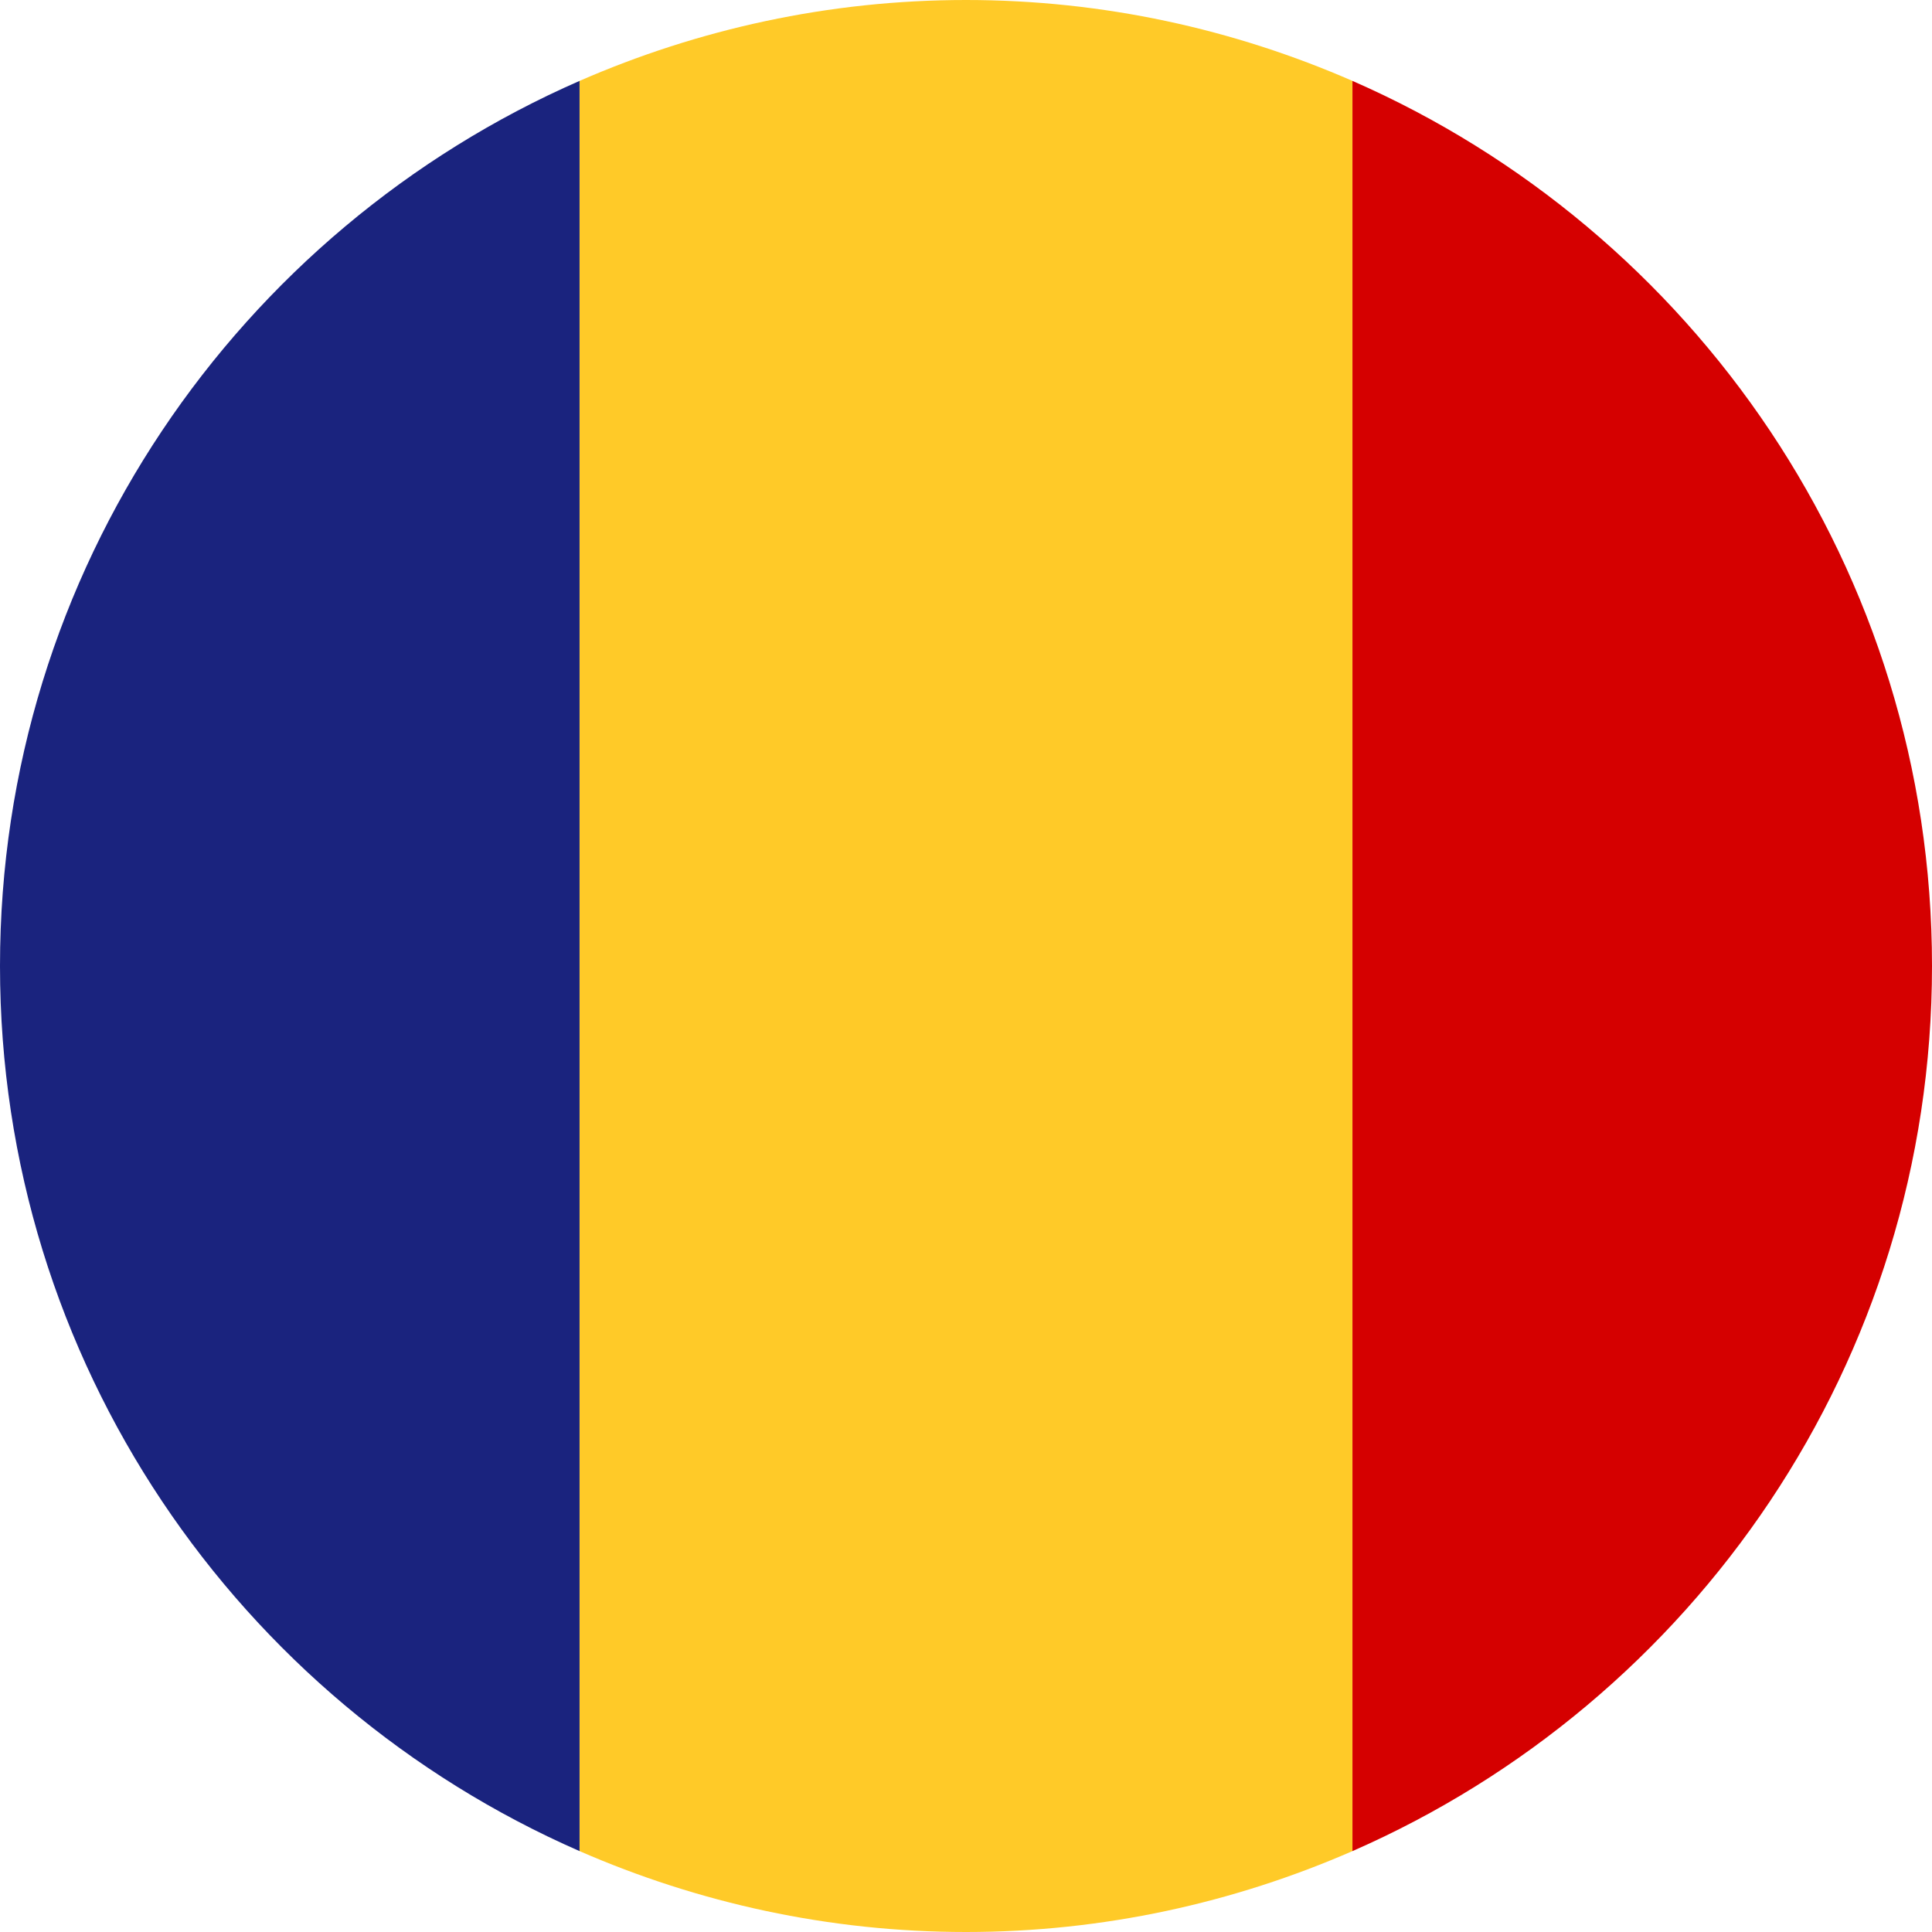
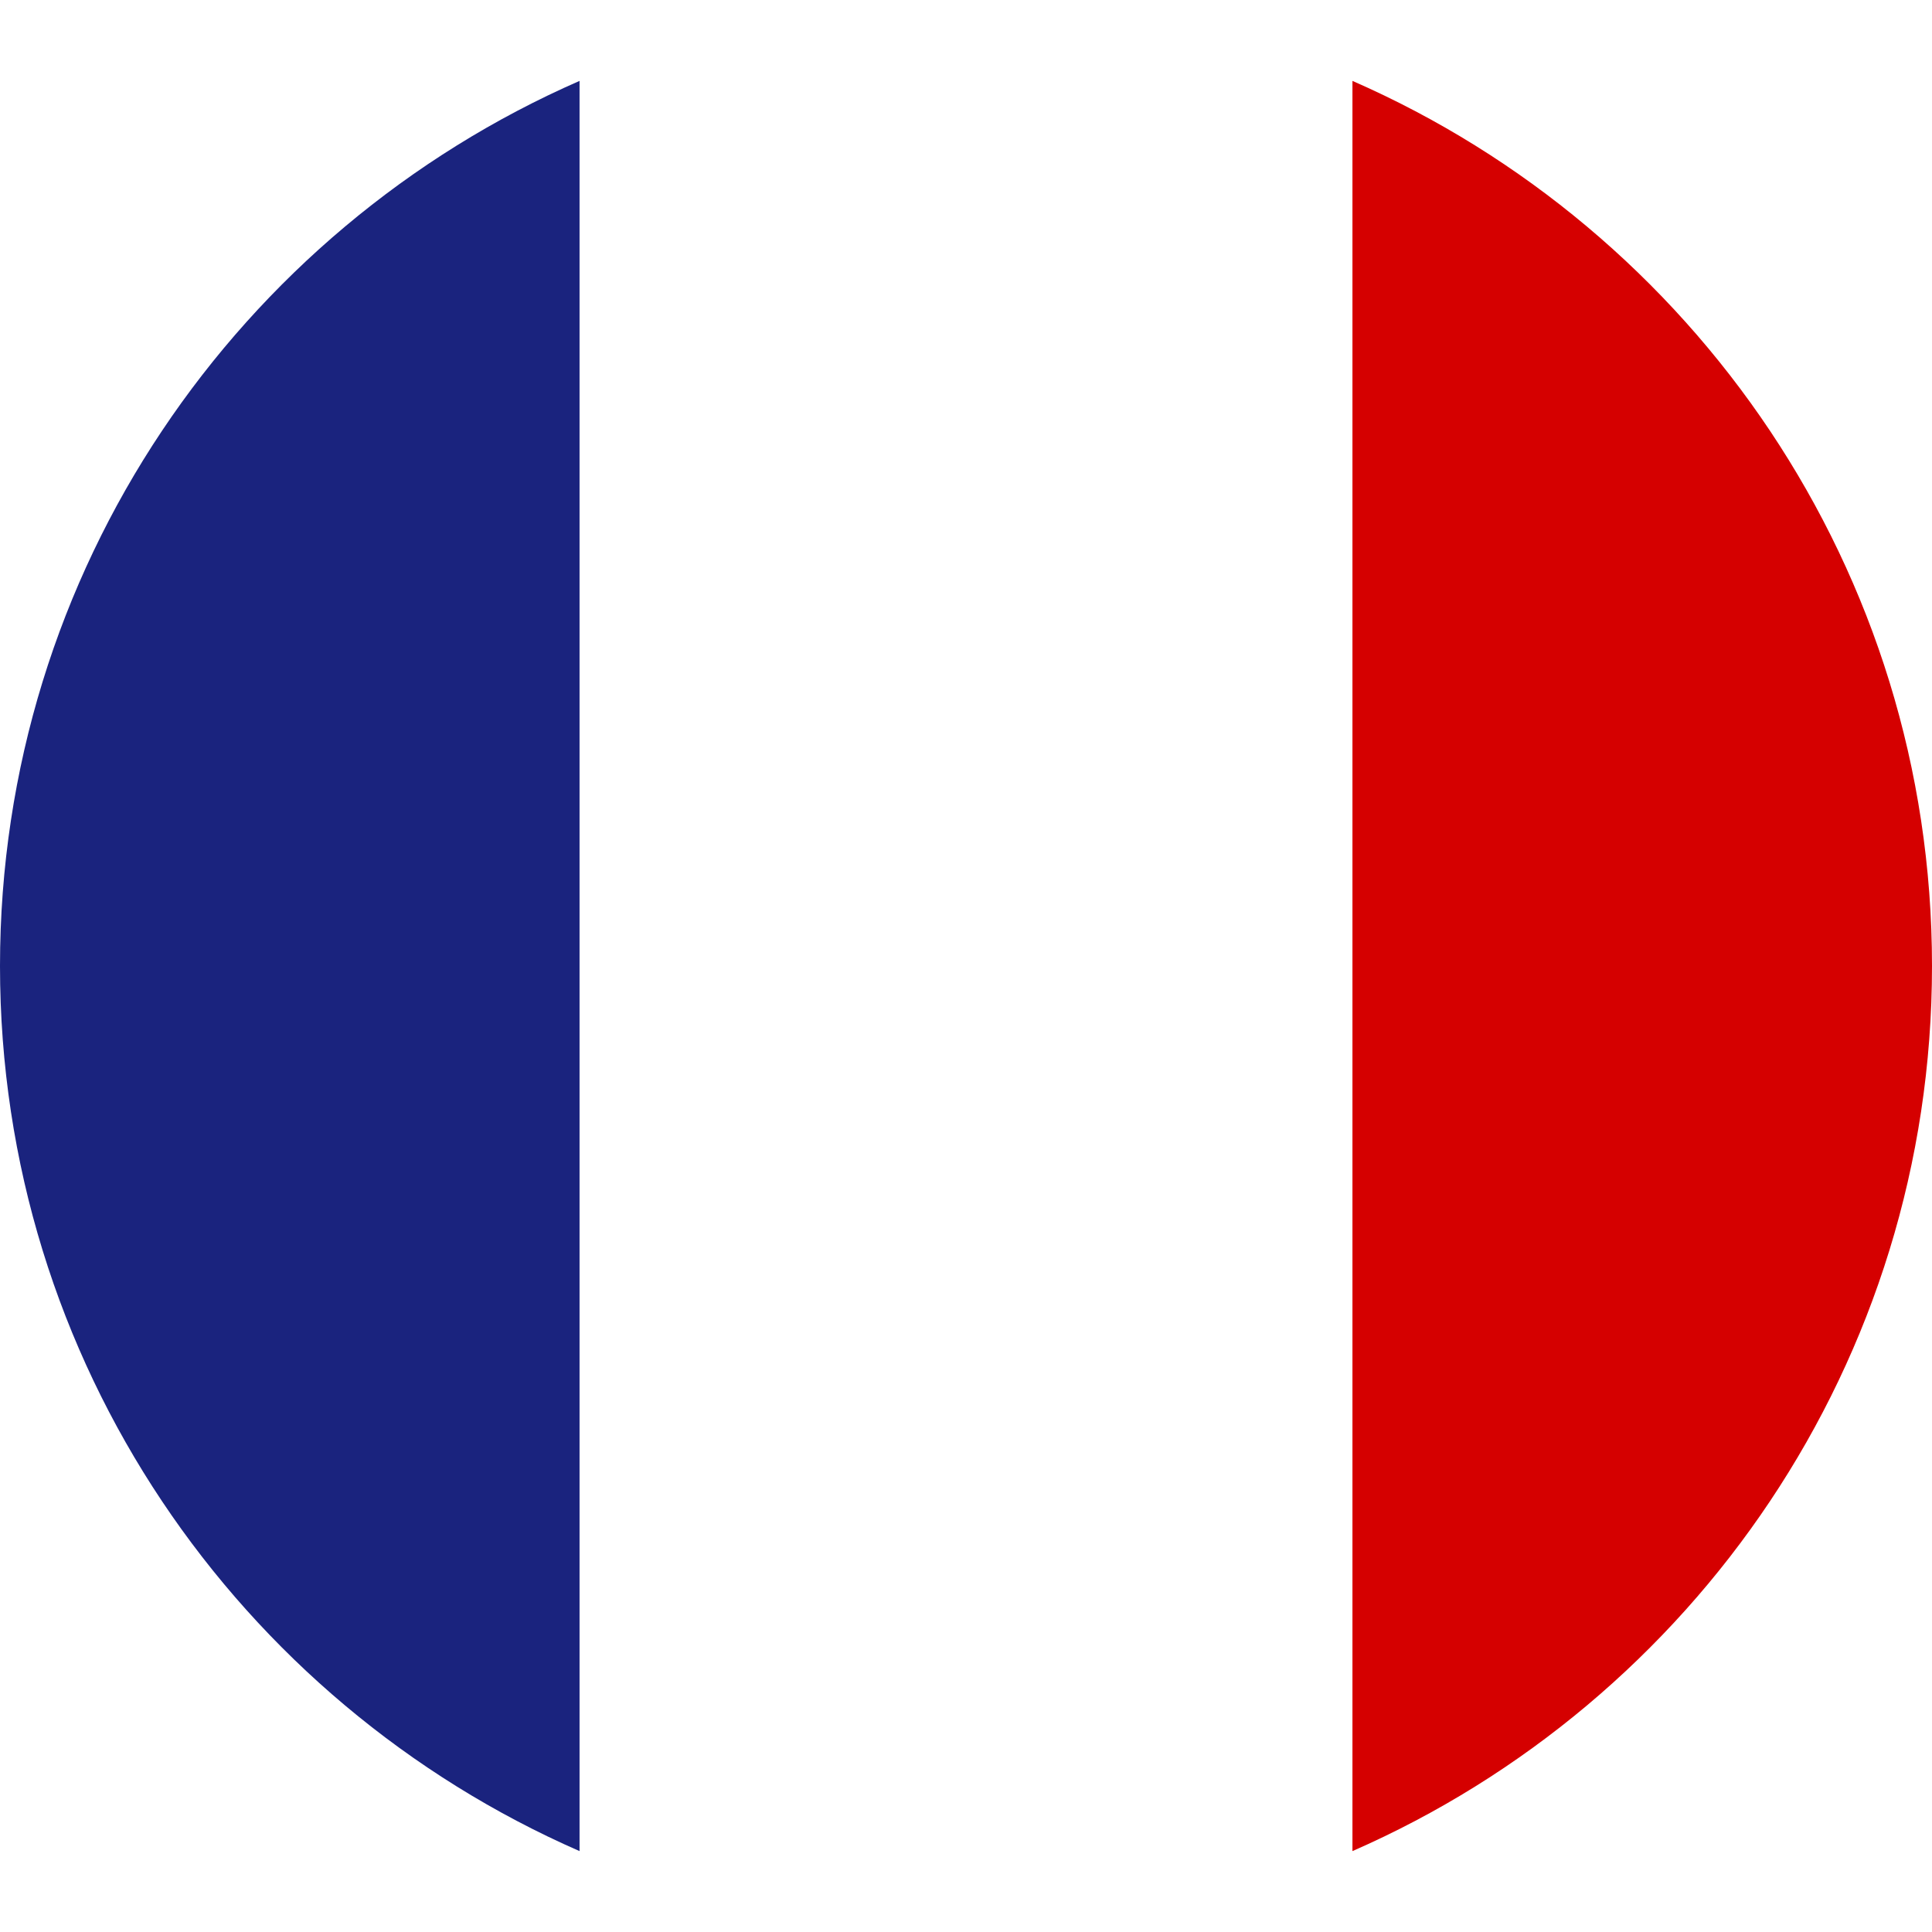
<svg xmlns="http://www.w3.org/2000/svg" width="52" viewBox="0 0 39 39" height="52" preserveAspectRatio="xMidYMid meet">
-   <path fill="#ffca28" d="M 27.301 1.633 C 24.91 0.59 22.273 0 19.5 0 C 16.727 0 14.09 0.59 11.699 1.633 L 11.699 37.367 C 14.09 38.41 16.727 39 19.5 39 C 22.273 39 24.91 38.41 27.301 37.367 Z M 27.301 1.633 " fill-opacity="1" fill-rule="nonzero" />
  <path fill="#d50000" d="M 39 19.5 C 39 11.508 34.184 4.645 27.301 1.633 L 27.301 37.367 C 34.184 34.355 39 27.492 39 19.5 Z M 39 19.5 " fill-opacity="1" fill-rule="nonzero" />
  <path fill="#1a237e" d="M 0 19.5 C 0 27.492 4.816 34.355 11.699 37.367 L 11.699 1.633 C 4.816 4.645 0 11.508 0 19.5 Z M 0 19.5 " fill-opacity="1" fill-rule="nonzero" />
</svg>